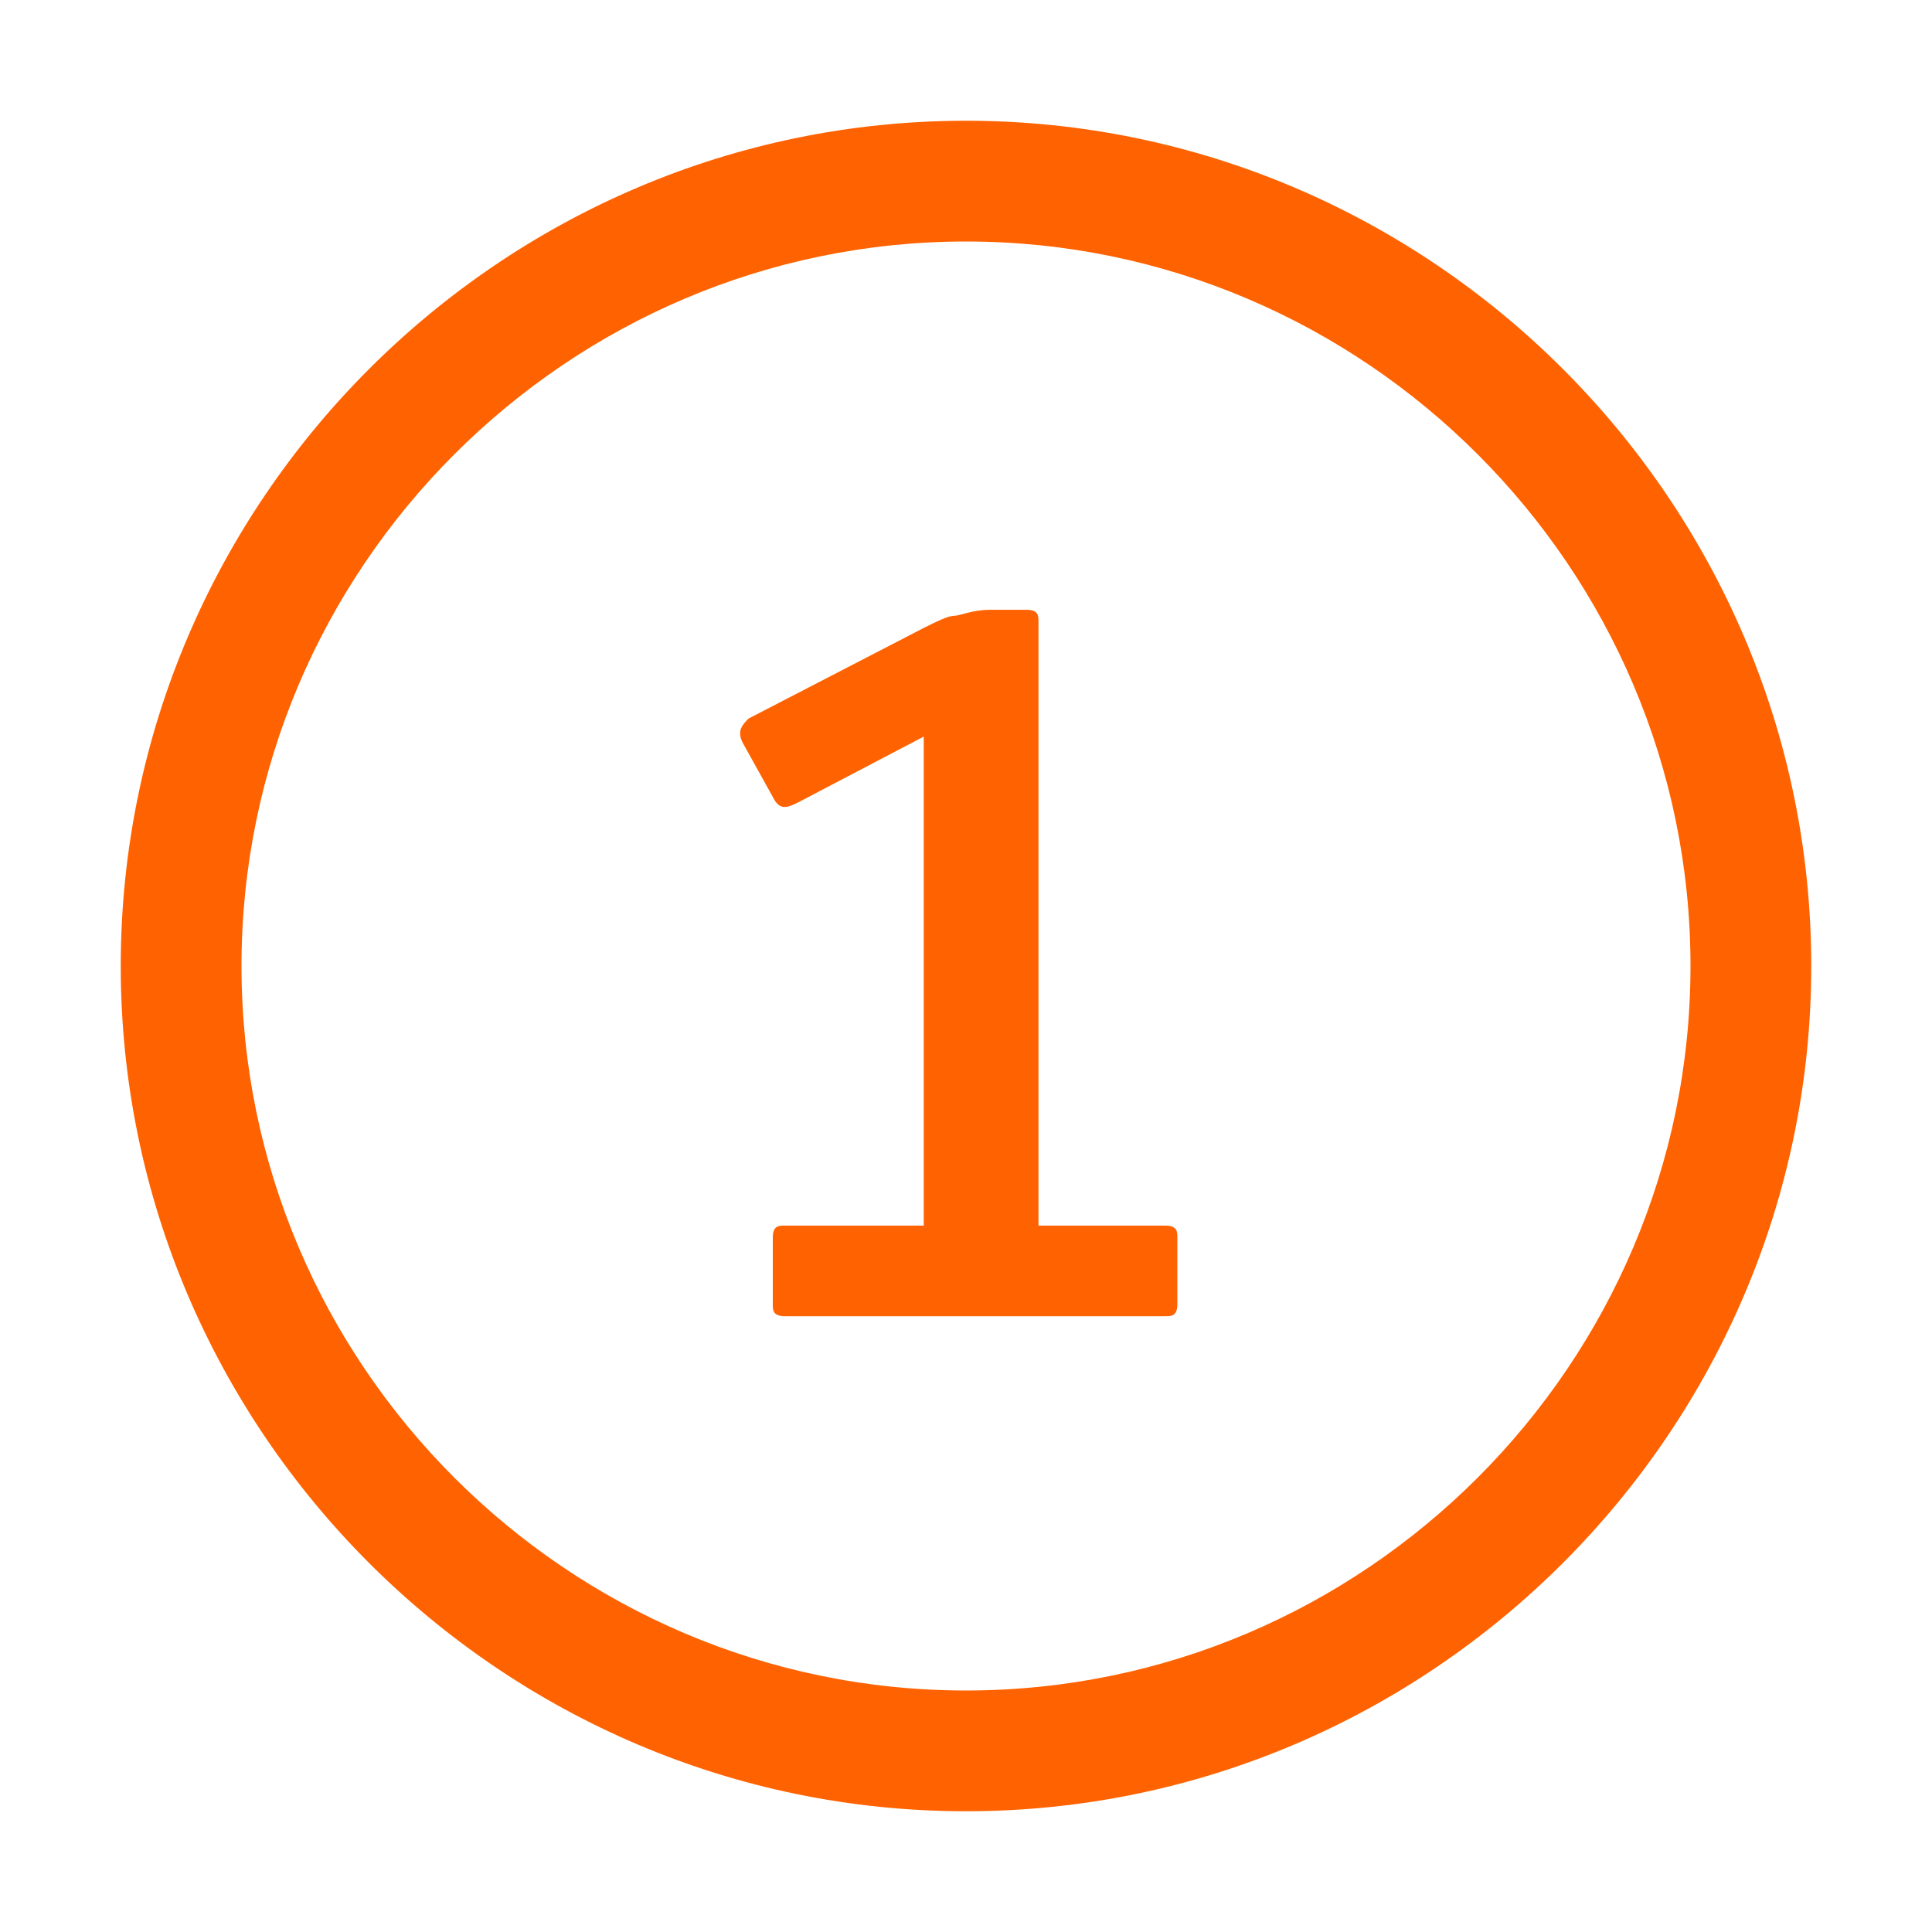
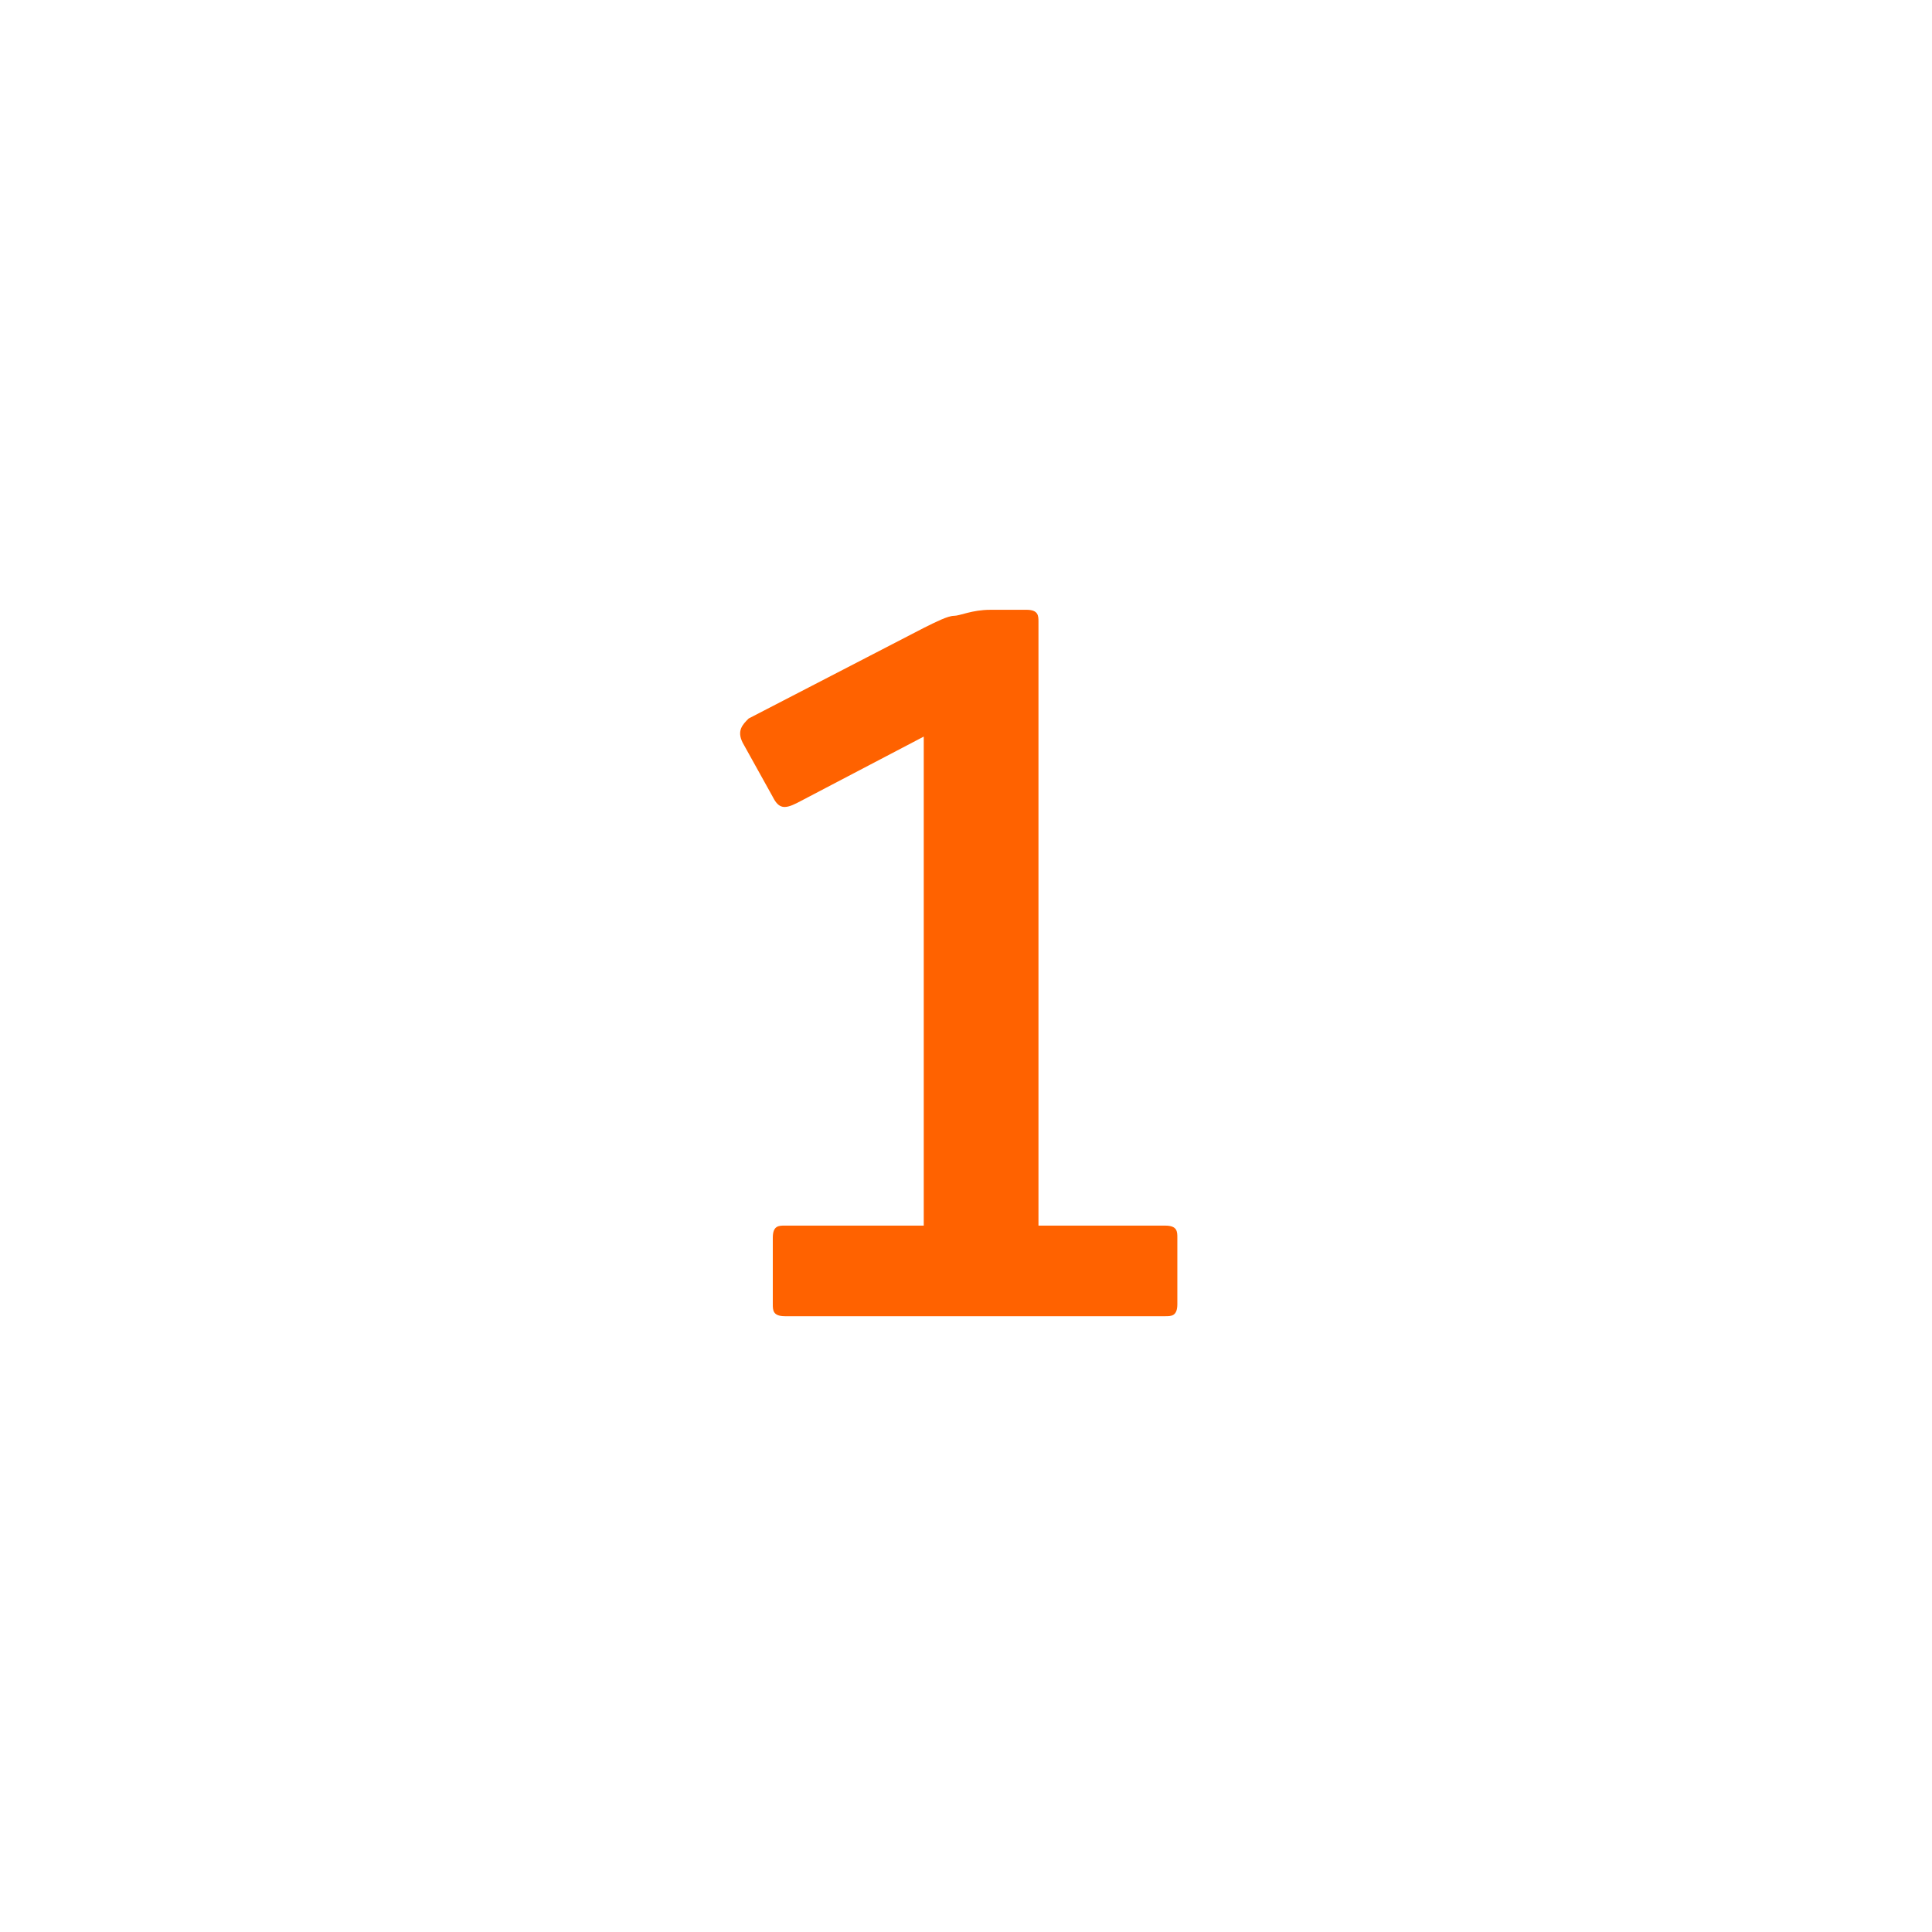
<svg xmlns="http://www.w3.org/2000/svg" version="1.1" id="Layer_1" x="0px" y="0px" width="90px" height="90px" viewBox="0 0 90 90" enable-background="new 0 0 90 90" xml:space="preserve">
  <g>
-     <path fill="#FF6200" d="M45,84.375C23.344,84.375,5.625,66.656,5.625,45S23.344,5.625,45,5.625S84.375,23.344,84.375,45   S66.656,84.375,45,84.375z M45,11.25c-18.563,0-33.75,15.188-33.75,33.75S26.438,78.75,45,78.75S78.75,63.563,78.75,45   S63.563,11.25,45,11.25z" />
    <path fill="#FF6200" d="M47.813,28.406c0.563,0,0.563,0.281,0.563,0.563v28.125h5.906c0.563,0,0.563,0.281,0.563,0.563v3.094   c0,0.563-0.281,0.563-0.563,0.563H36.563C36,61.313,36,61.031,36,60.75v-3.094c0-0.563,0.281-0.563,0.563-0.563h6.469V34.313   l-5.906,3.094c-0.563,0.281-0.844,0.281-1.125-0.281l-1.406-2.531c-0.281-0.563,0-0.844,0.281-1.125l8.156-4.219   c0.563-0.281,1.125-0.563,1.406-0.563s0.844-0.281,1.688-0.281H47.813z" />
  </g>
</svg>